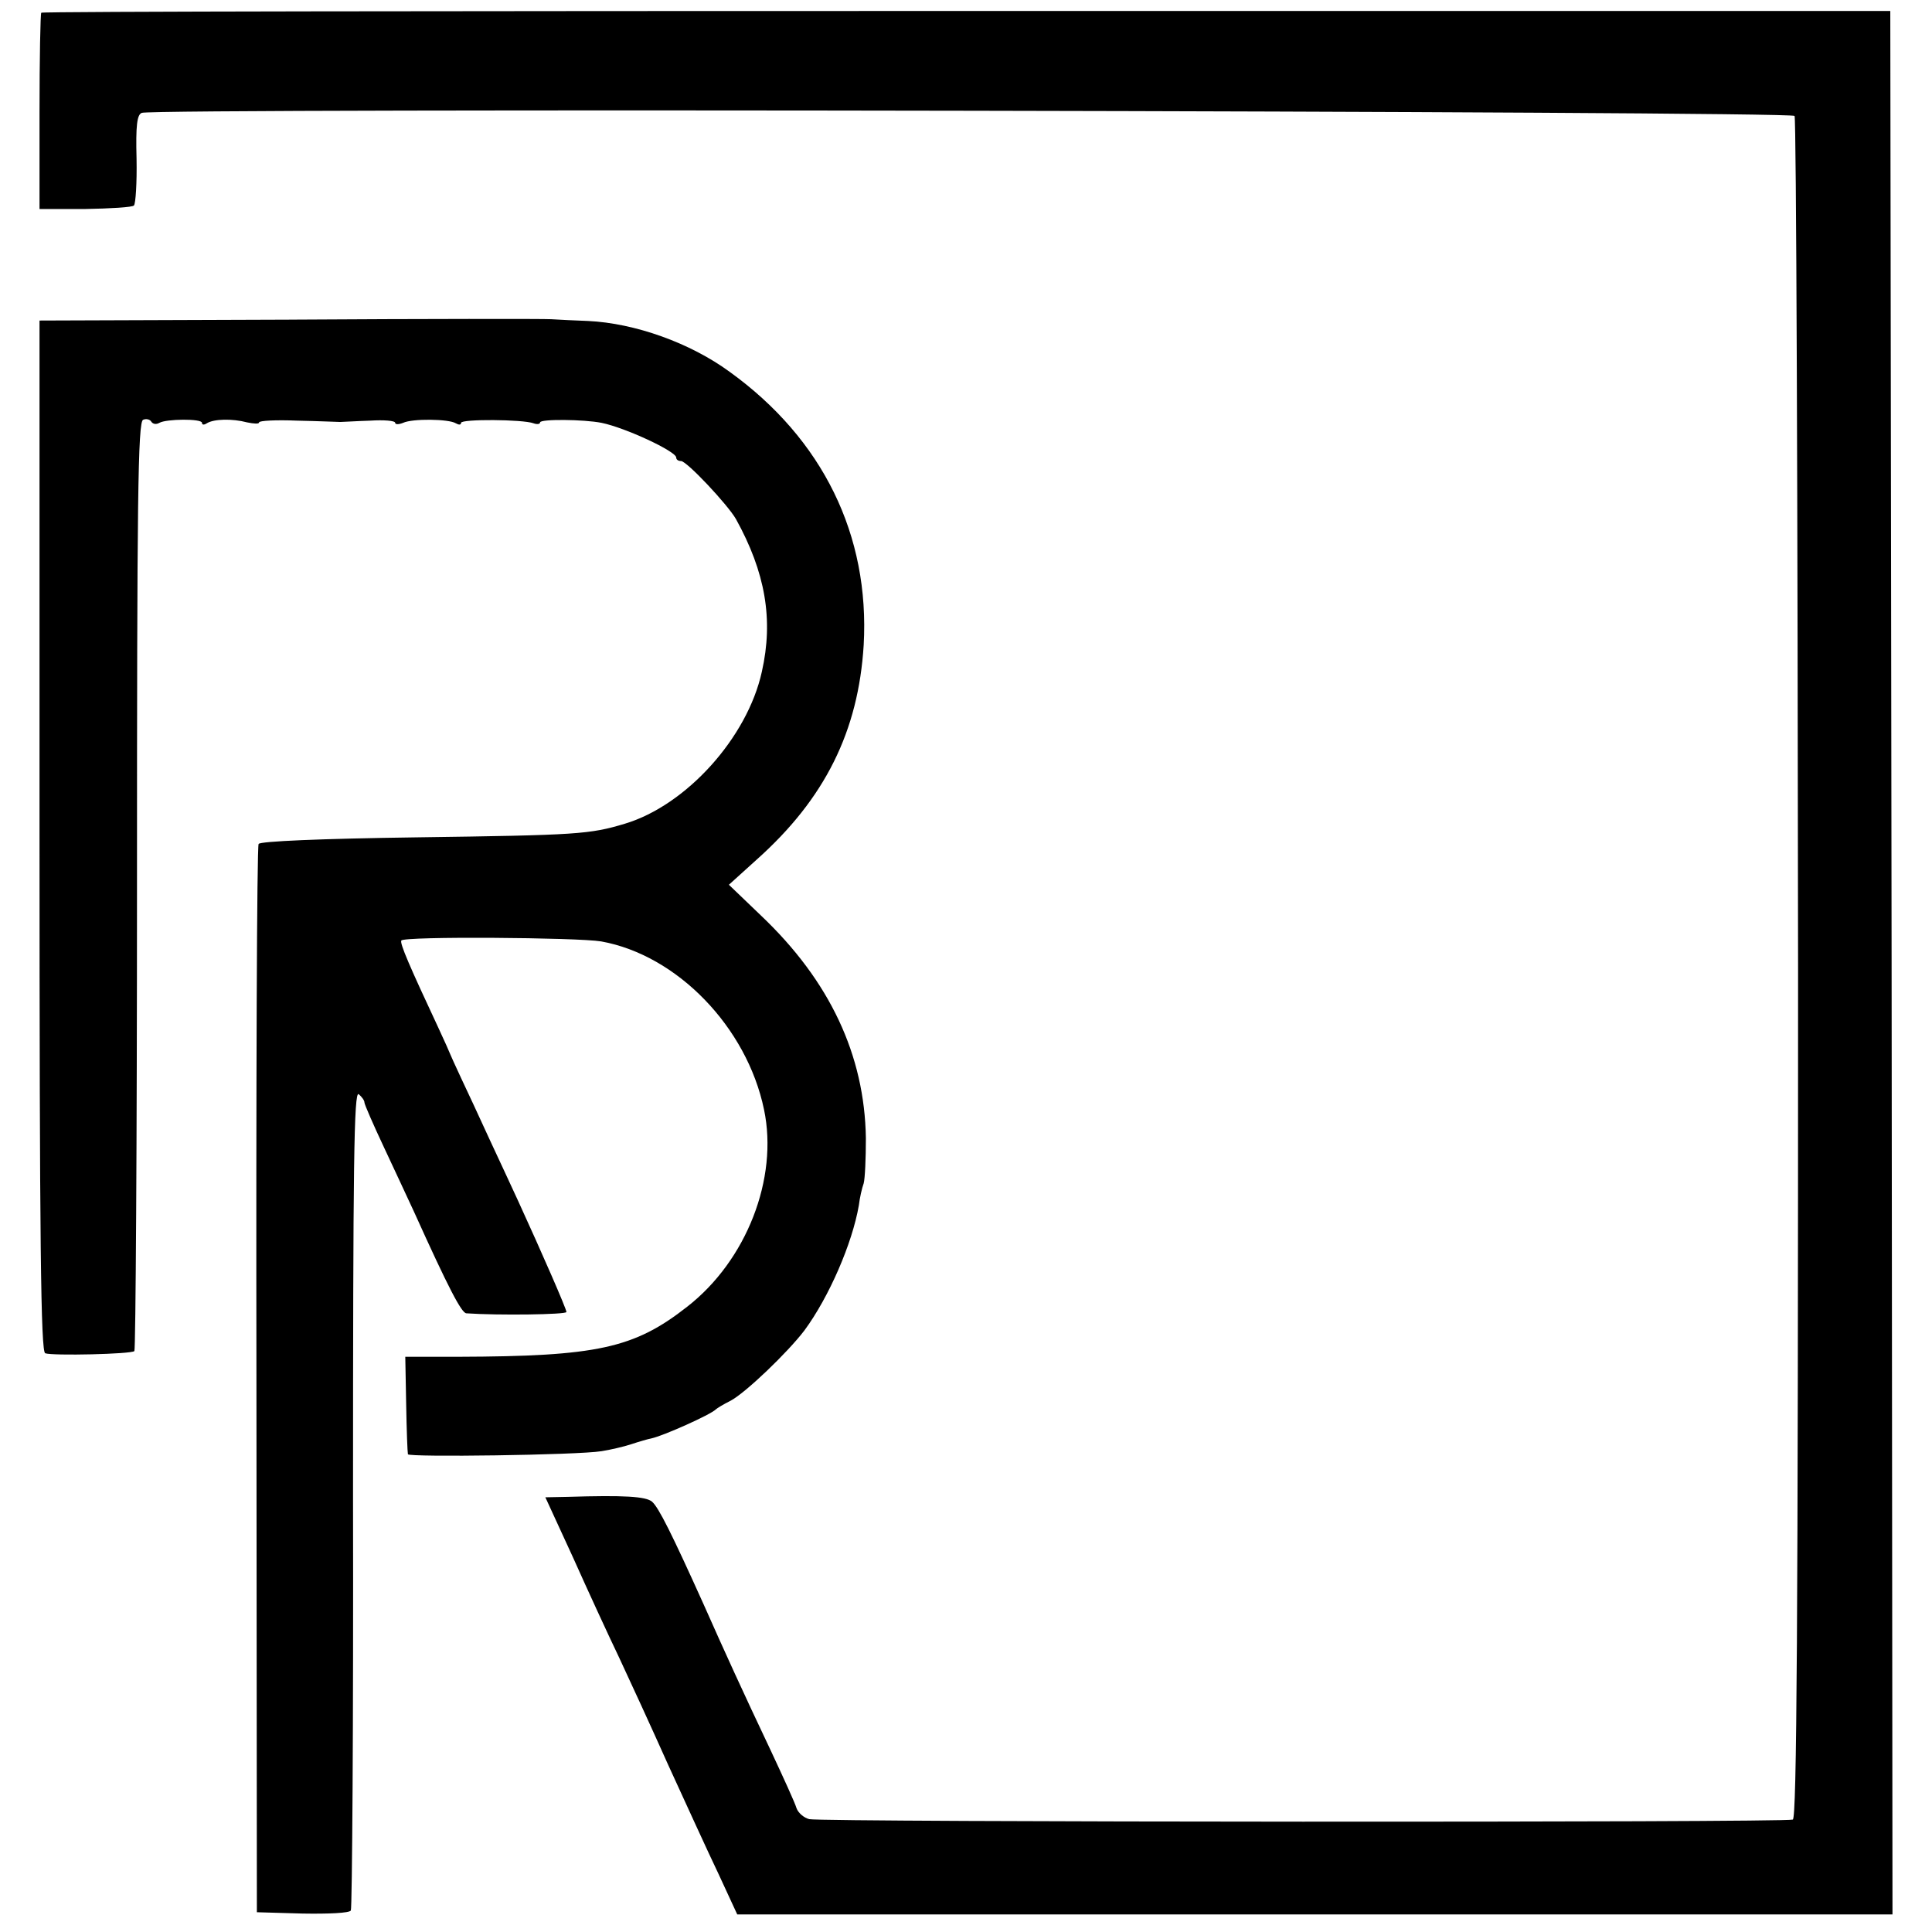
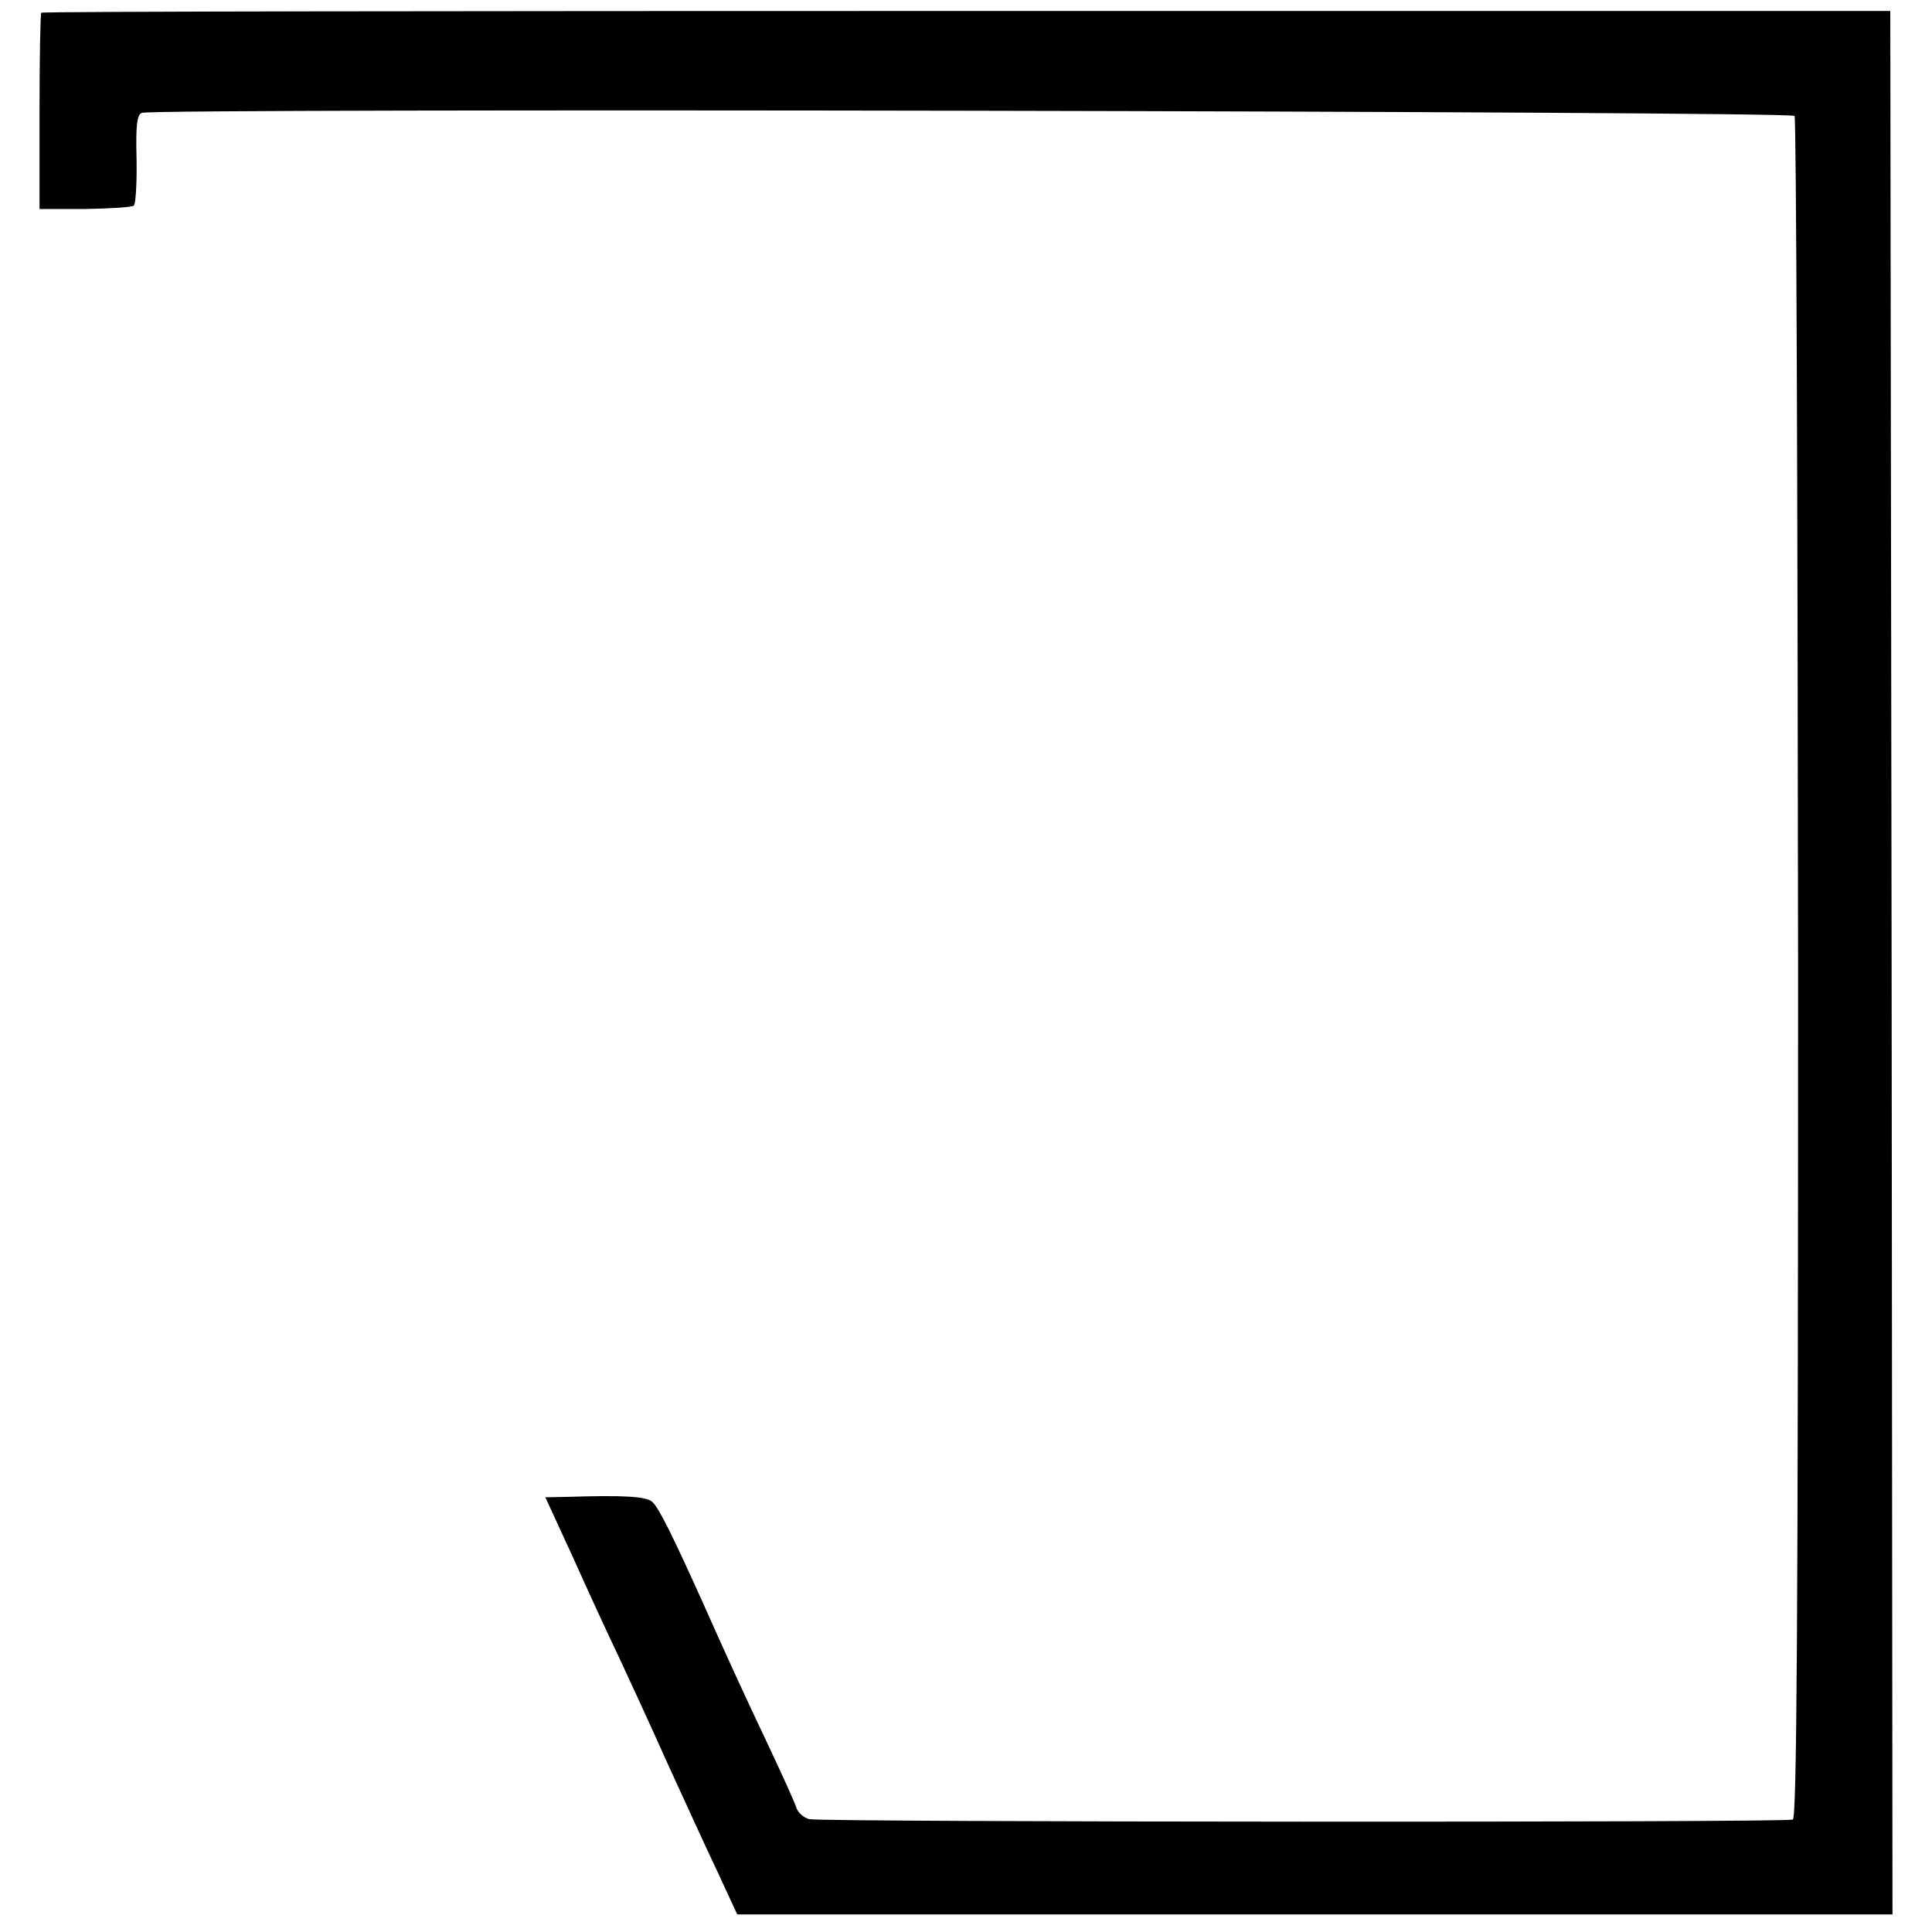
<svg xmlns="http://www.w3.org/2000/svg" version="1.0" width="440pt" height="440pt" viewBox="0 0 440 440" preserveAspectRatio="xMidYMid meet">
  <g transform="translate(0,440) scale(0.1,-0.1)" fill="#000000" stroke="none">
    <path d="M94 4371 c-2 -2 -4 -104 -4 -226 l0 -221 104 0 c57 1 108 4 111 8 4 4 7 52 6 106 -2 76 1 101 12 105 28 11 3758 4 3764 -7 4 -6 7 -880 8 -1943 0 -1506 -3 -1934 -12 -1937 -17 -7 -2213 -6 -2240 1 -12 3 -25 14 -29 25 -3 11 -30 70 -59 132 -64 135 -105 225 -152 331 -73 162 -103 222 -118 235 -14 12 -64 15 -192 11 l-51 -1 63 -137 c34 -76 81 -178 105 -228 23 -49 74 -160 112 -245 39 -85 90 -197 114 -247 l43 -93 1316 0 1315 0 -2 2168 -3 2167 -2103 0 c-1157 0 -2105 -1 -2108 -4z" />
-     <path d="M658 3672 l-568 -2 0 -1174 c0 -930 3 -1175 13 -1178 17 -6 196 -2 203 5 3 3 6 480 6 1060 0 881 2 1057 14 1061 7 3 16 1 19 -5 4 -5 11 -6 18 -2 15 9 97 10 97 0 0 -5 5 -5 11 -1 16 10 58 11 92 2 15 -3 27 -4 27 0 0 4 39 6 87 4 49 -1 93 -3 98 -3 6 0 36 2 68 3 31 2 57 0 57 -5 0 -4 8 -4 18 0 21 10 104 9 120 -1 7 -4 12 -4 12 1 0 9 141 8 165 -1 8 -3 15 -2 15 2 0 8 100 7 140 -1 54 -11 170 -65 170 -79 0 -5 5 -8 11 -8 13 0 106 -99 125 -132 67 -121 86 -229 59 -348 -33 -150 -172 -304 -312 -346 -80 -24 -107 -26 -473 -31 -222 -3 -357 -9 -361 -15 -4 -6 -6 -555 -5 -1222 l1 -1211 104 -3 c58 -1 107 1 110 7 3 5 6 428 5 940 0 762 2 928 13 919 7 -6 13 -14 13 -19 0 -4 20 -50 44 -101 24 -51 55 -118 69 -148 79 -175 108 -230 119 -231 72 -5 228 -3 228 3 0 7 -55 133 -110 253 -13 28 -42 91 -65 140 -23 50 -52 113 -65 140 -13 28 -24 52 -25 55 -1 3 -13 30 -27 60 -65 139 -88 192 -84 198 6 10 401 7 455 -2 173 -31 332 -195 371 -383 33 -157 -40 -344 -175 -449 -121 -95 -206 -113 -521 -114 l-121 0 2 -107 c1 -60 3 -111 4 -115 1 -7 385 -2 441 7 19 3 50 10 68 16 18 6 39 12 45 13 28 6 135 54 147 66 3 3 18 12 34 20 34 18 130 110 168 160 56 76 109 198 124 285 2 17 7 39 11 50 3 11 5 57 5 103 -3 189 -82 358 -239 507 l-73 70 63 57 c156 139 232 293 244 489 14 250 -93 469 -305 622 -90 66 -216 111 -323 116 -30 1 -67 3 -84 4 -16 1 -285 1 -597 -1z" />
  </g>
</svg>